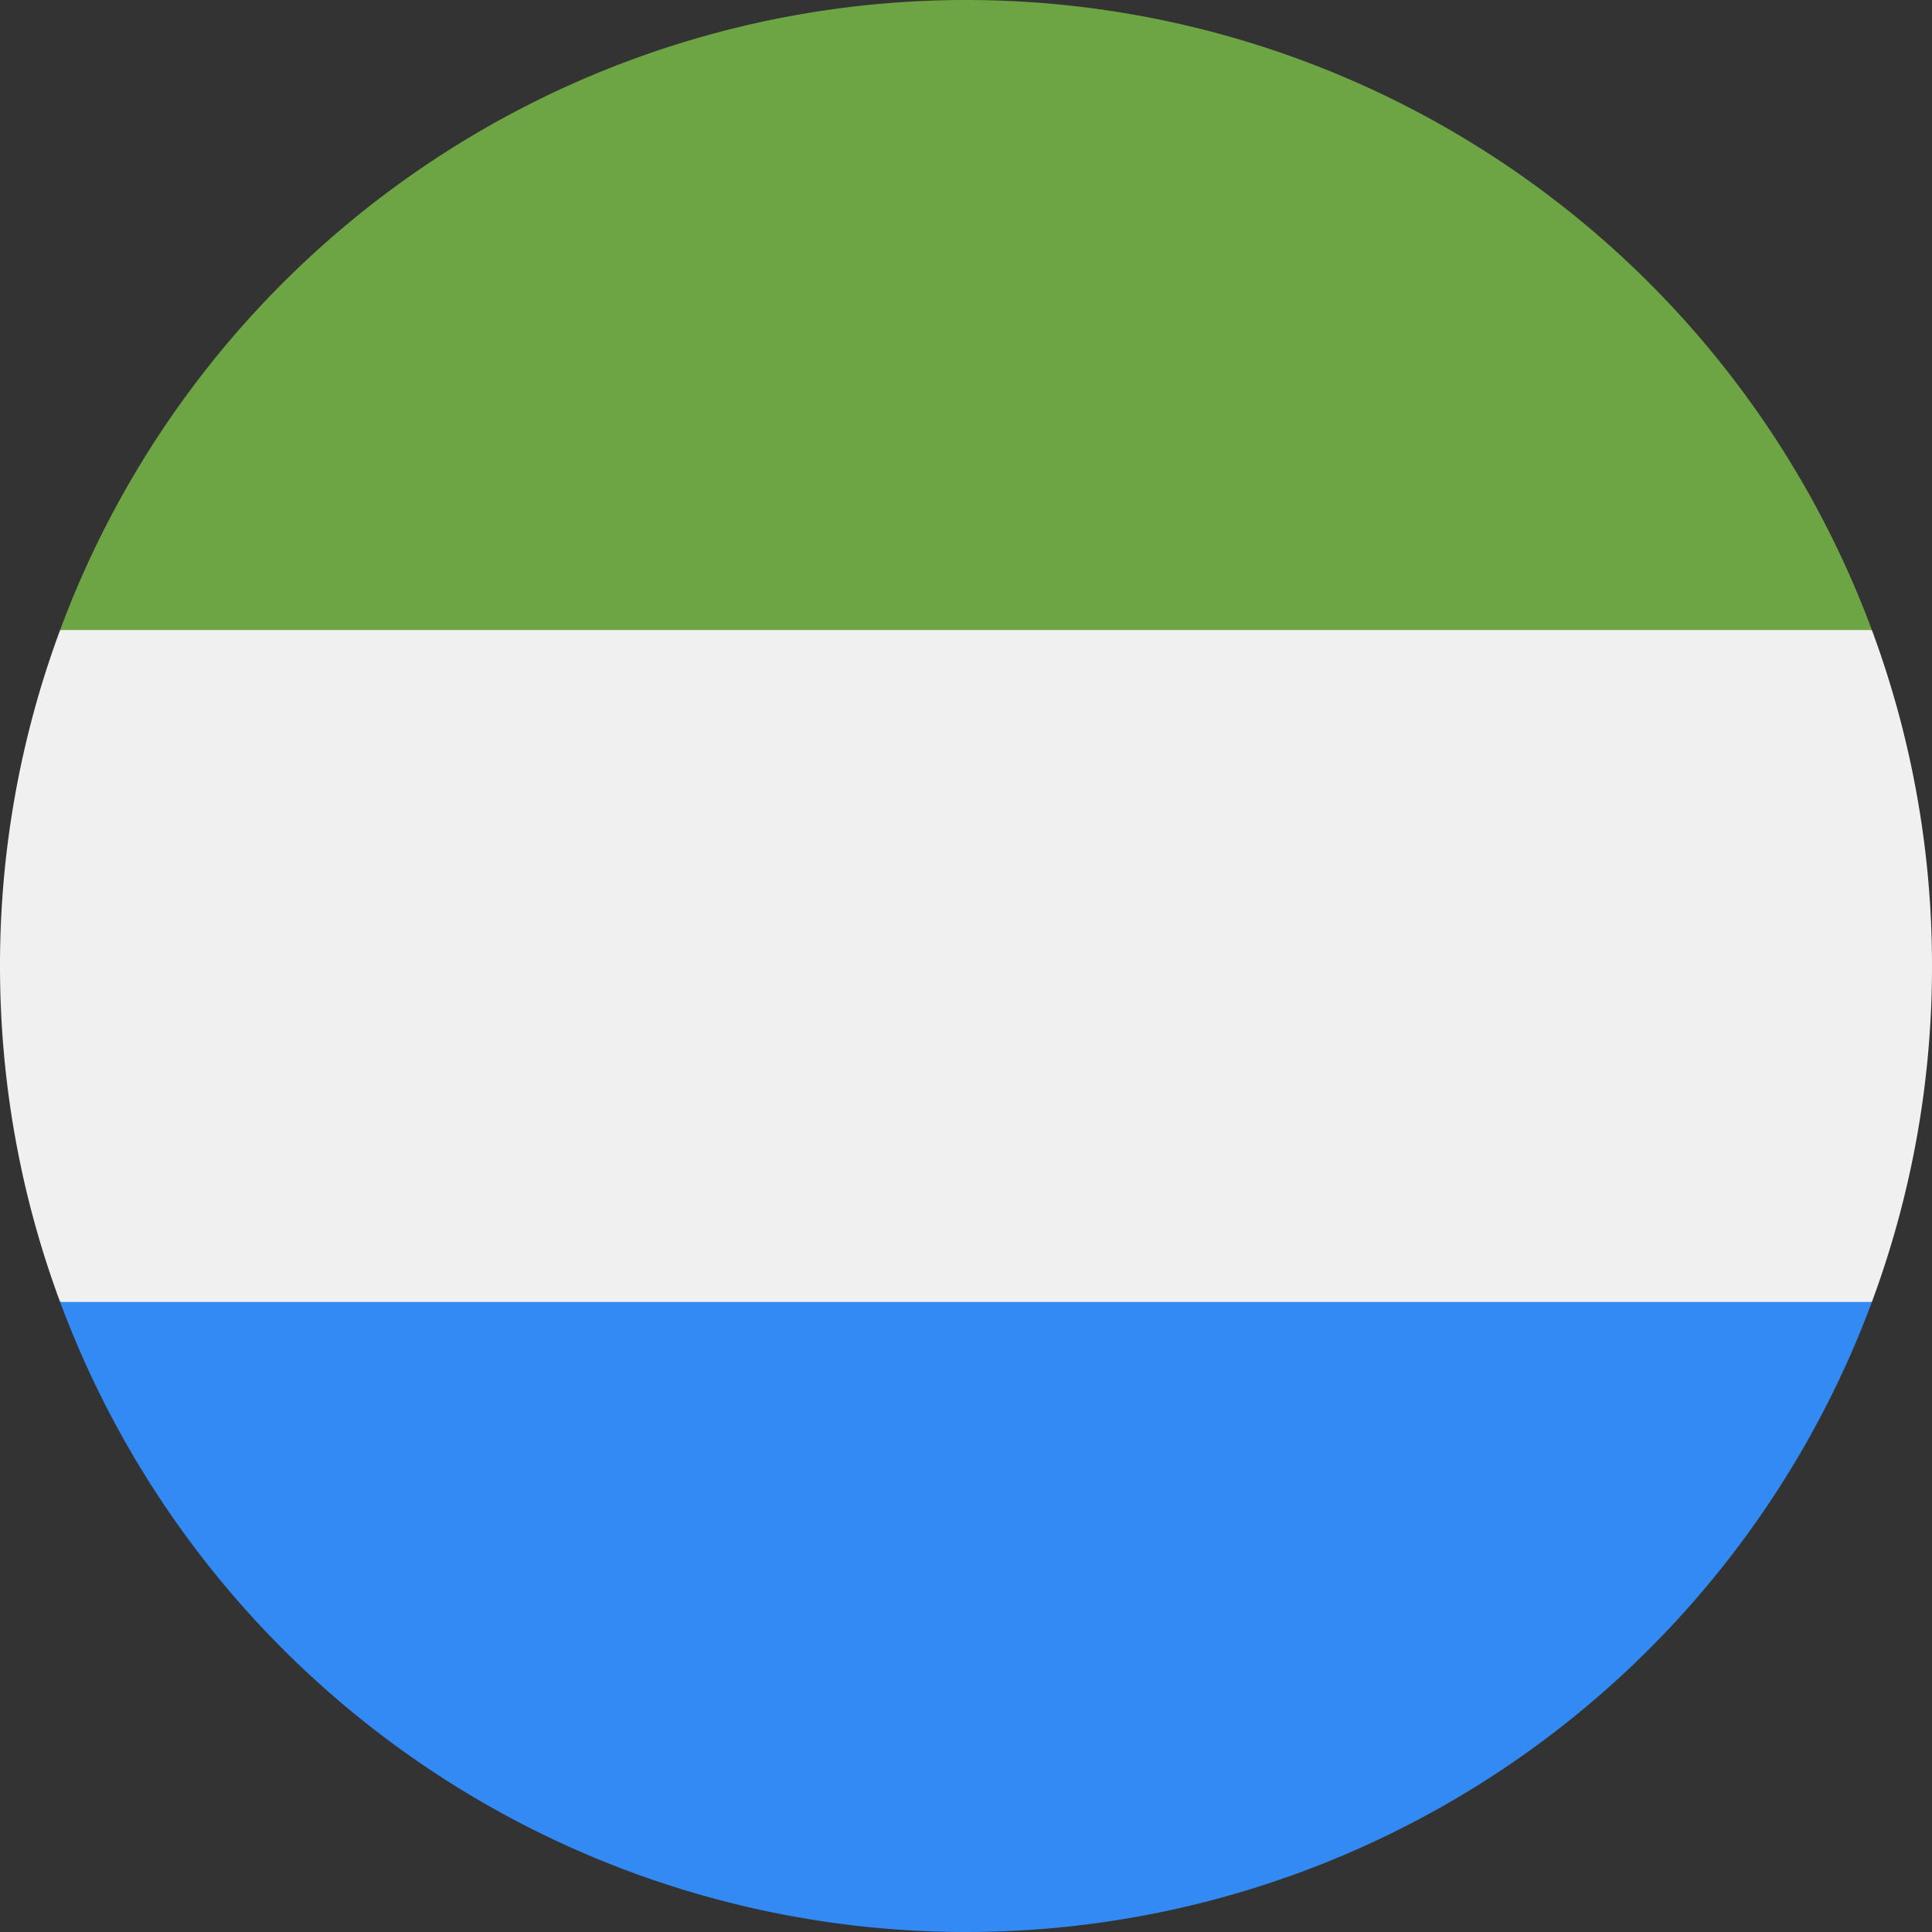
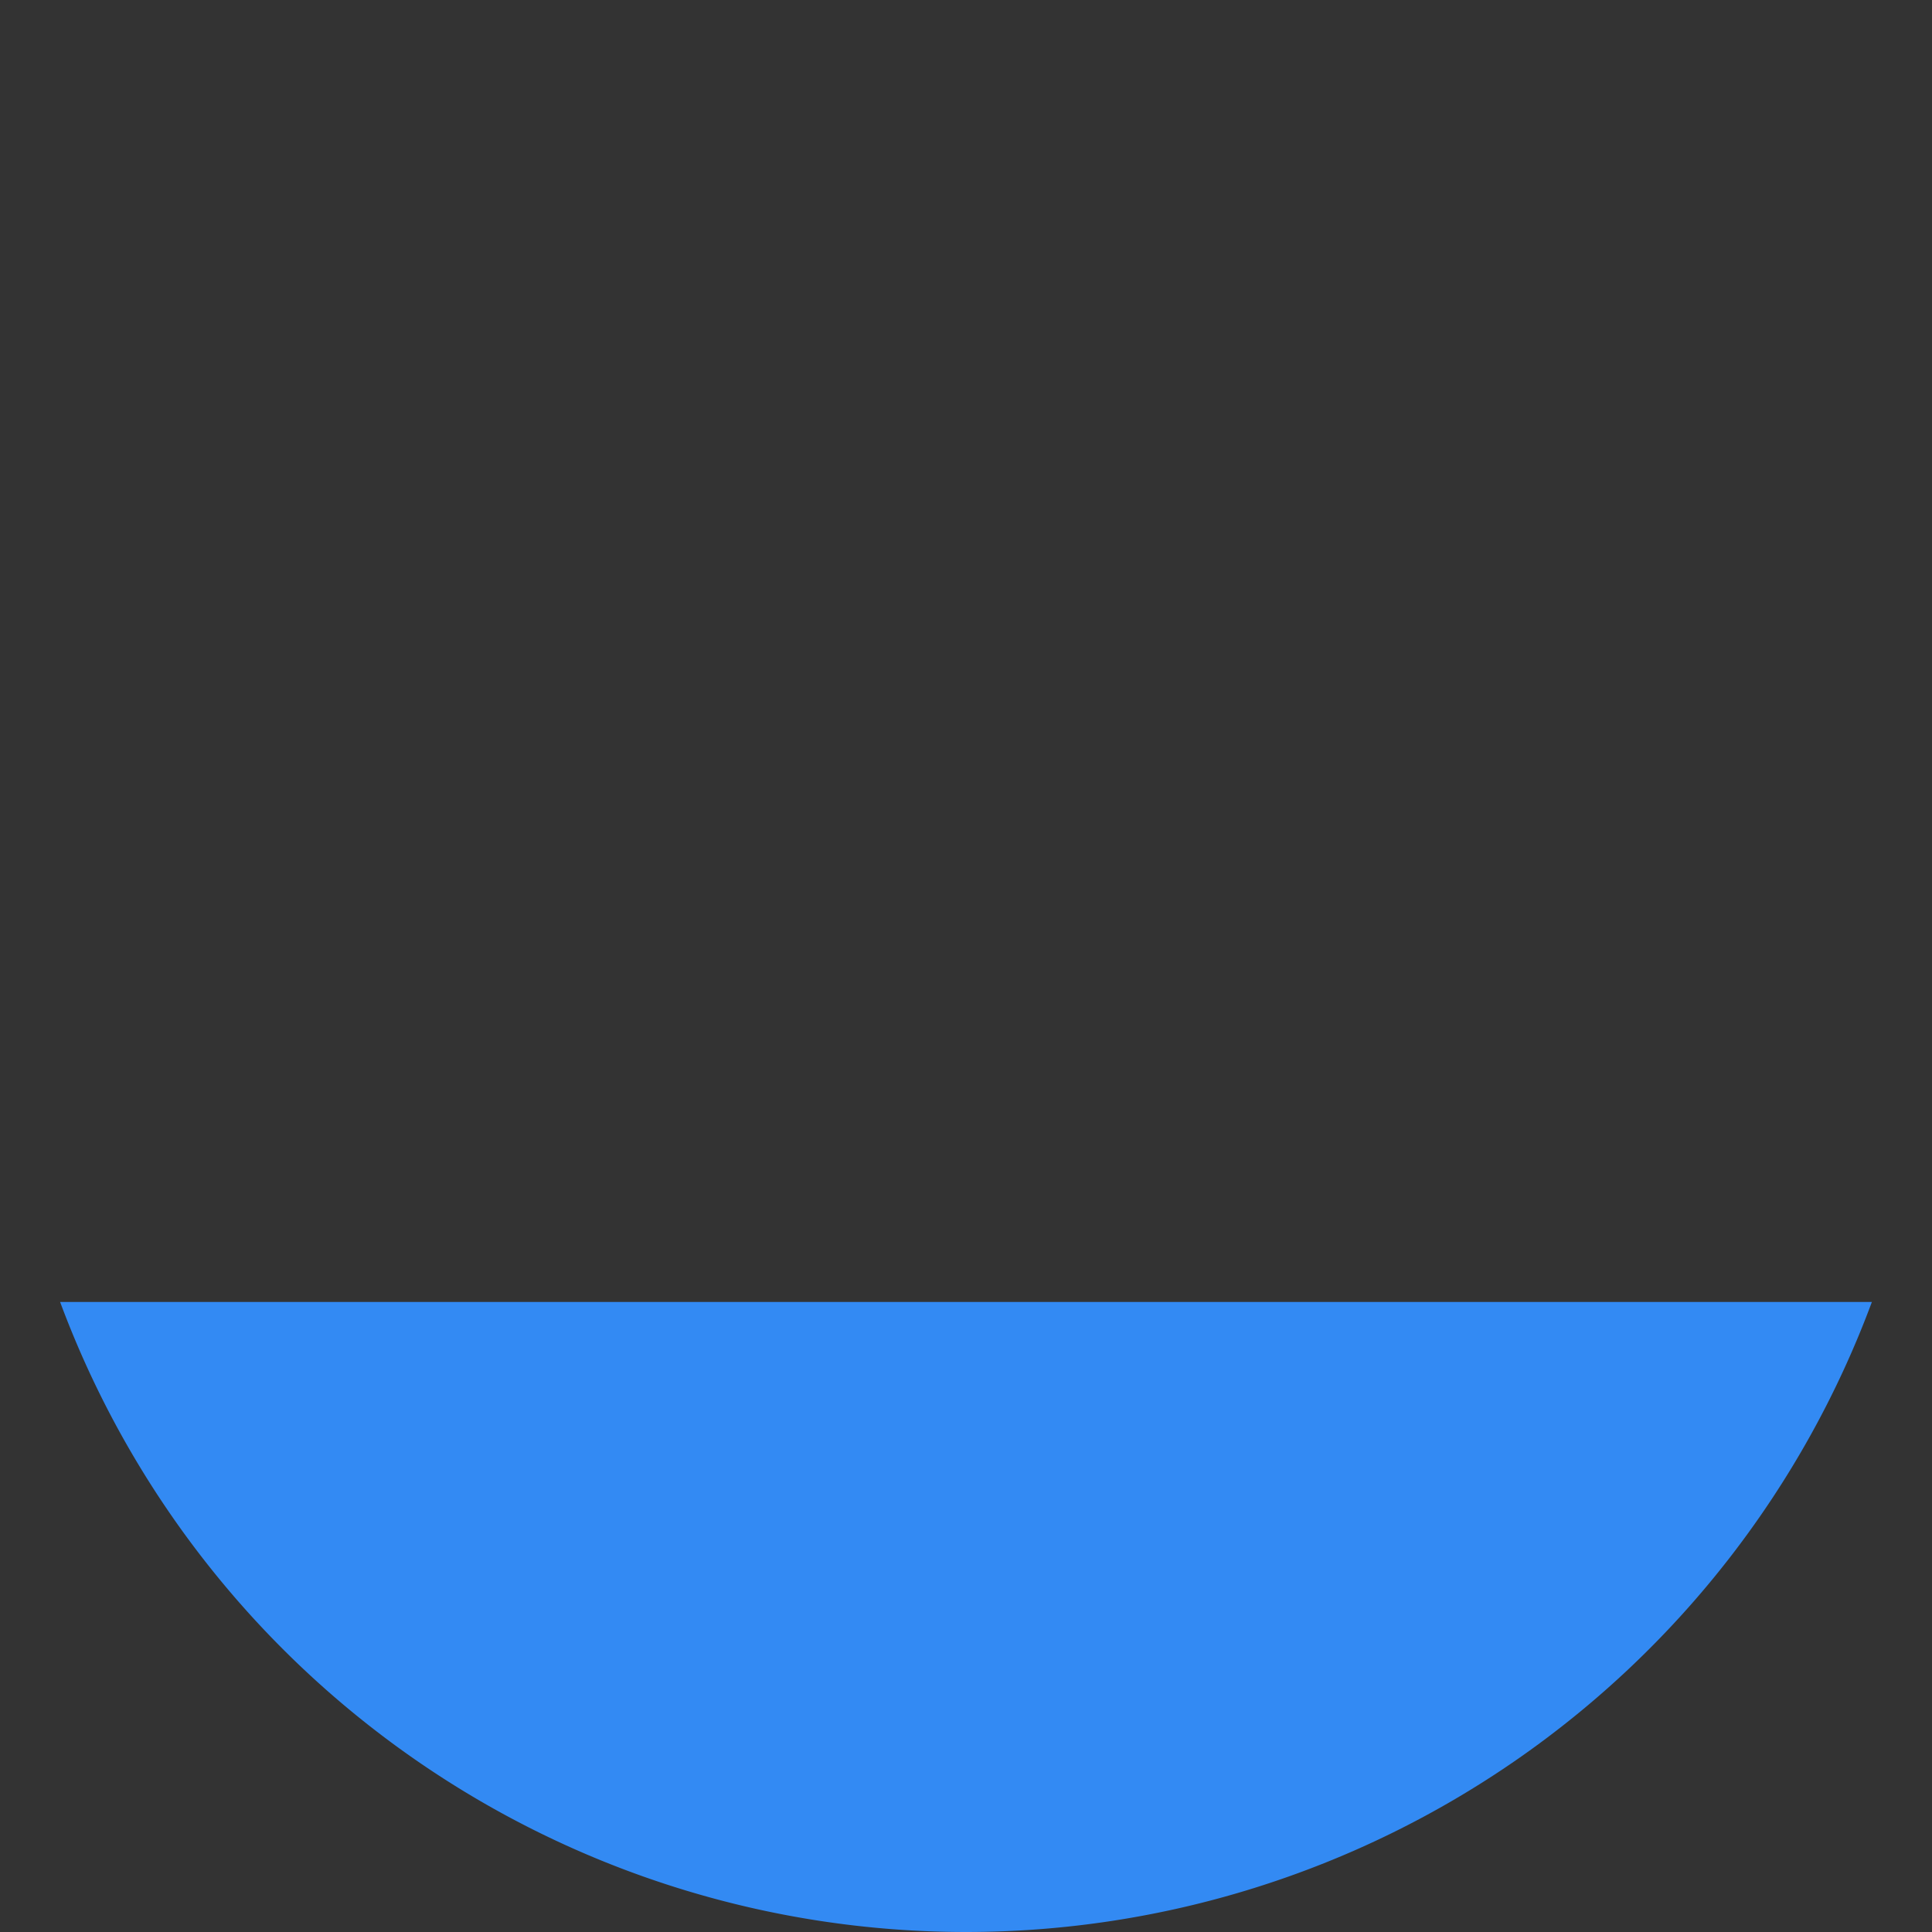
<svg xmlns="http://www.w3.org/2000/svg" t="1764220093895" class="icon" viewBox="0 0 1024 1024" version="1.1" p-id="5336" width="200" height="200">
  <rect x="0" y="0" width="1024" height="1024" fill="#333333" stroke="none" />
-   <path d="M992.142 690.062A510.862 510.862 0 0 0 1024 512a510.862 510.862 0 0 0-31.858-178.062L512 289.394 31.858 333.938A510.862 510.862 0 0 0 0 512c0 62.578 11.264 122.596 31.858 178.062l480.142 44.544 480.142-44.544z" fill="#F0F0F0" p-id="5337" />
  <path d="M512 1024a512.171 512.171 0 0 0 480.142-333.938H31.858A512.171 512.171 0 0 0 512 1024z" fill="#338AF3" p-id="5338" />
-   <path d="M512 0A512.171 512.171 0 0 0 31.858 333.938h960.284A512.171 512.171 0 0 0 512 0z" fill="#6DA544" p-id="5339" />
</svg>